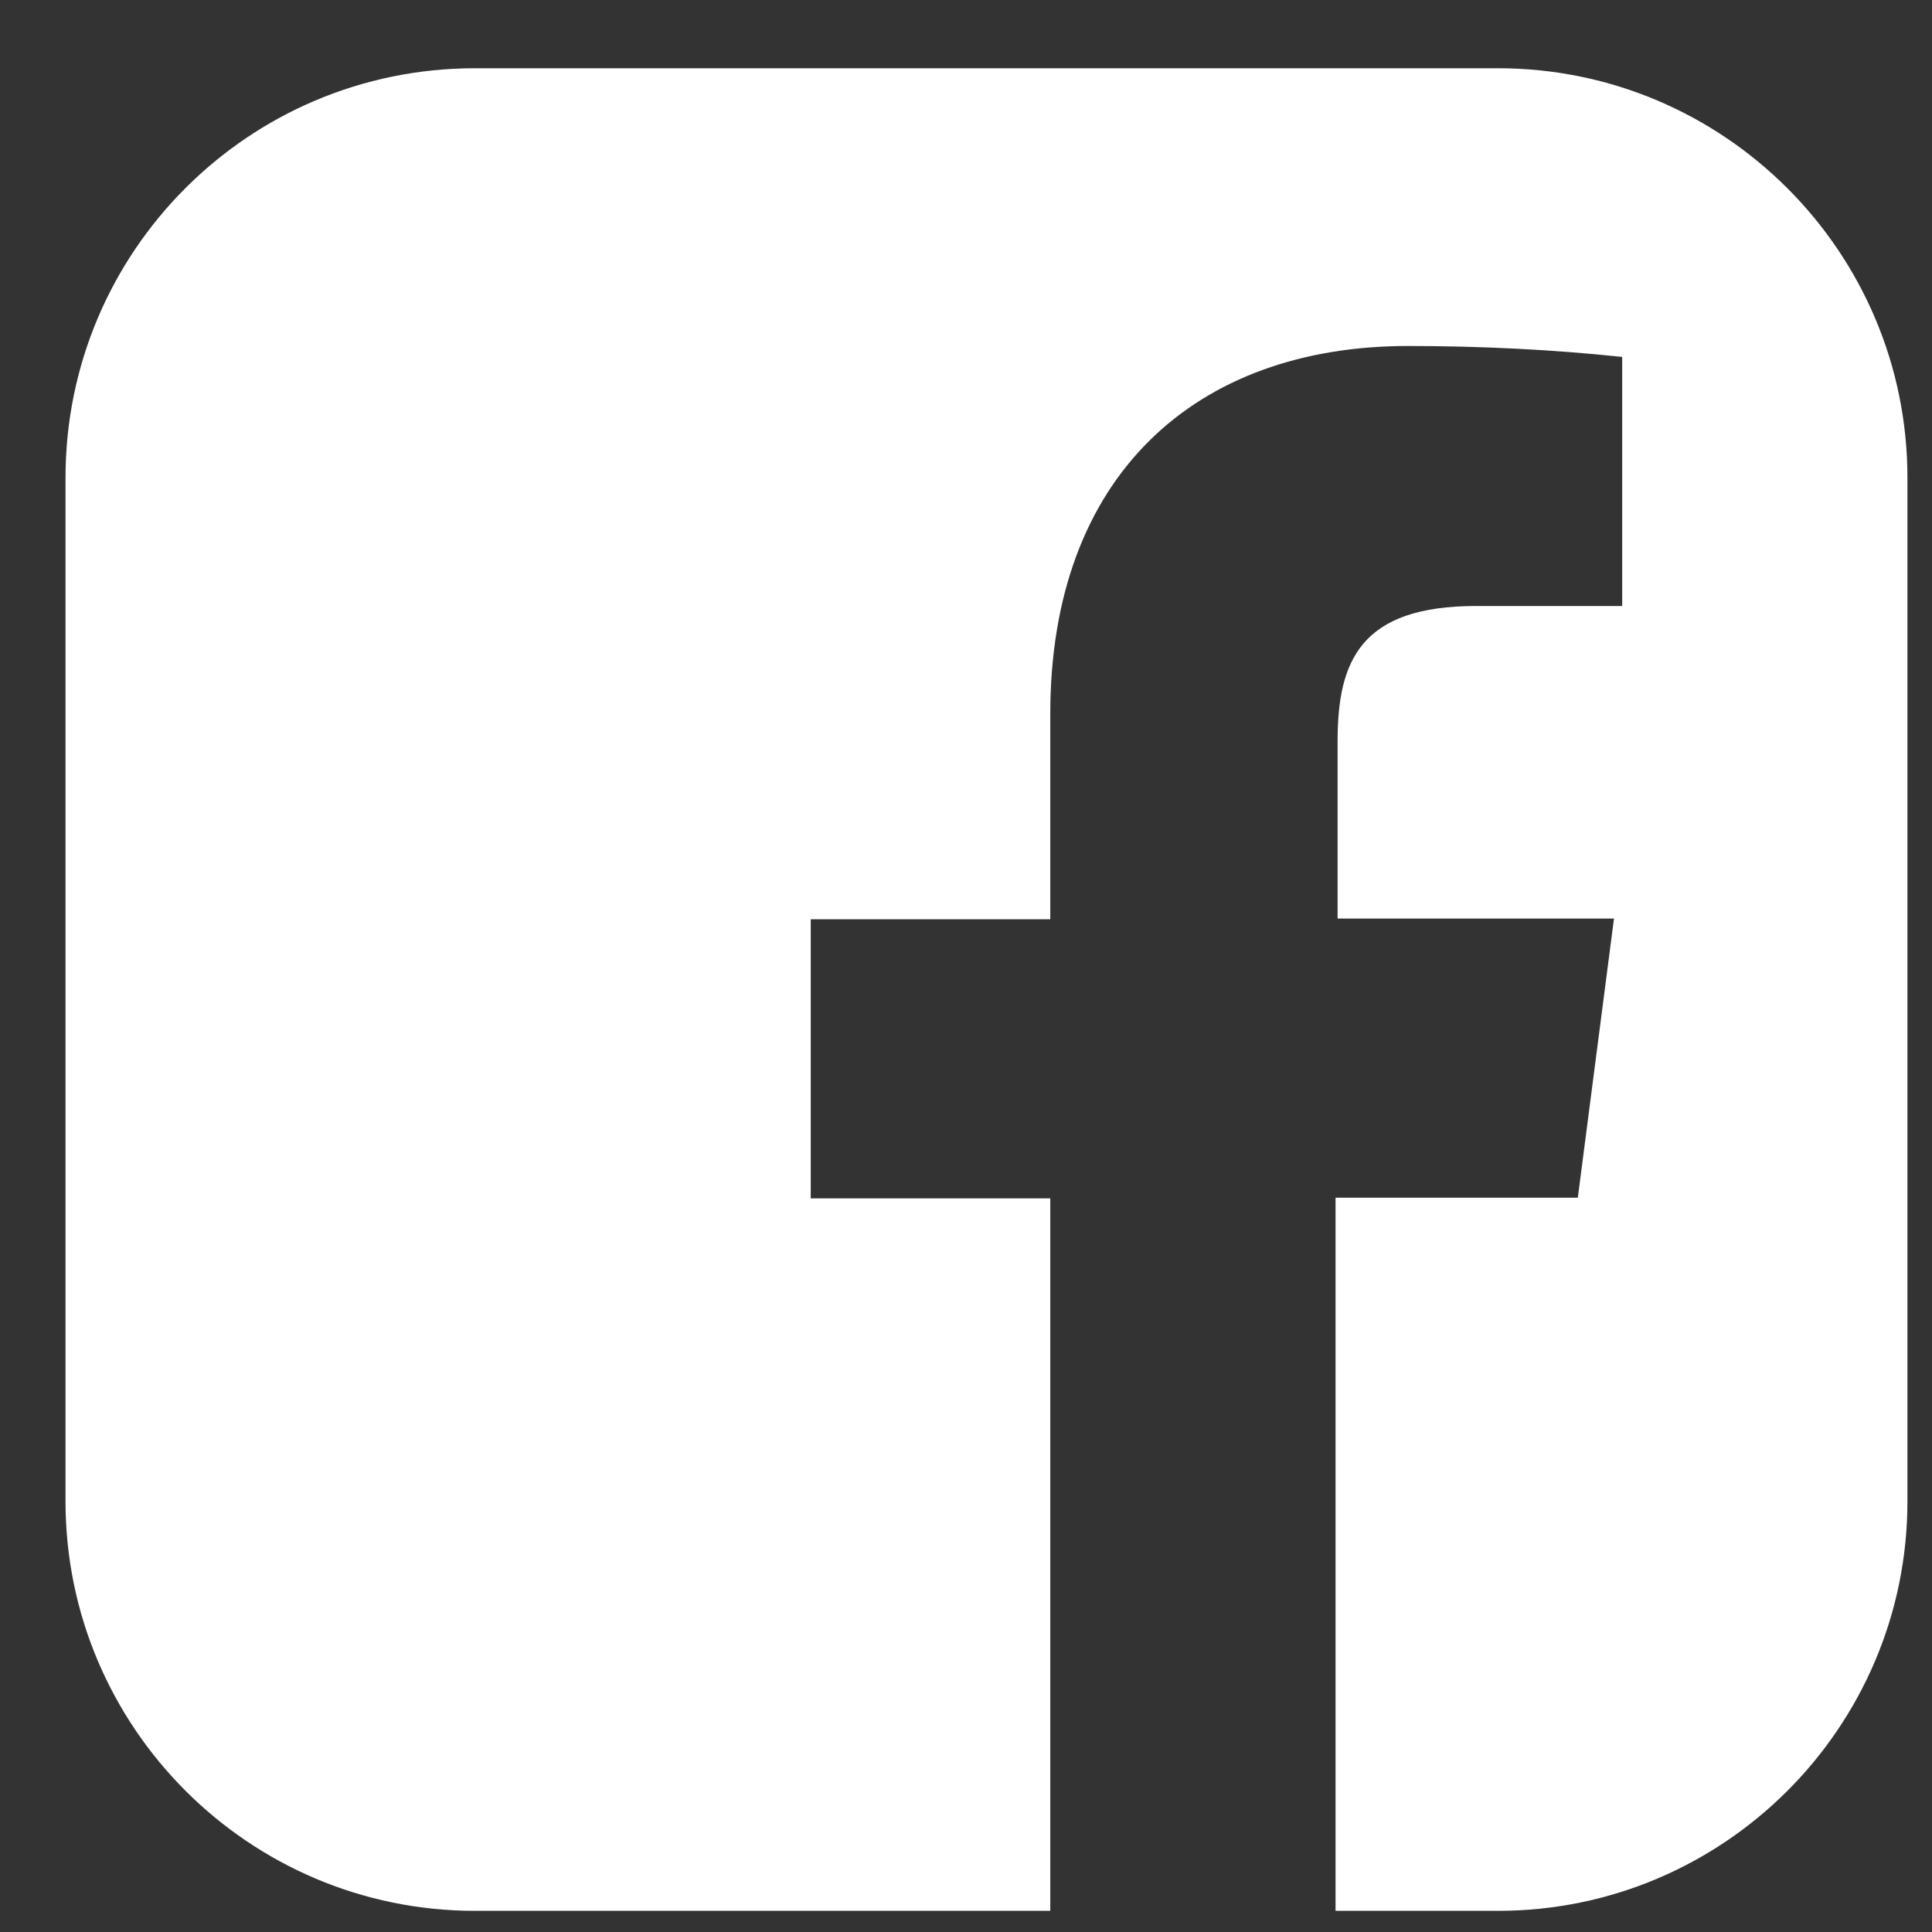
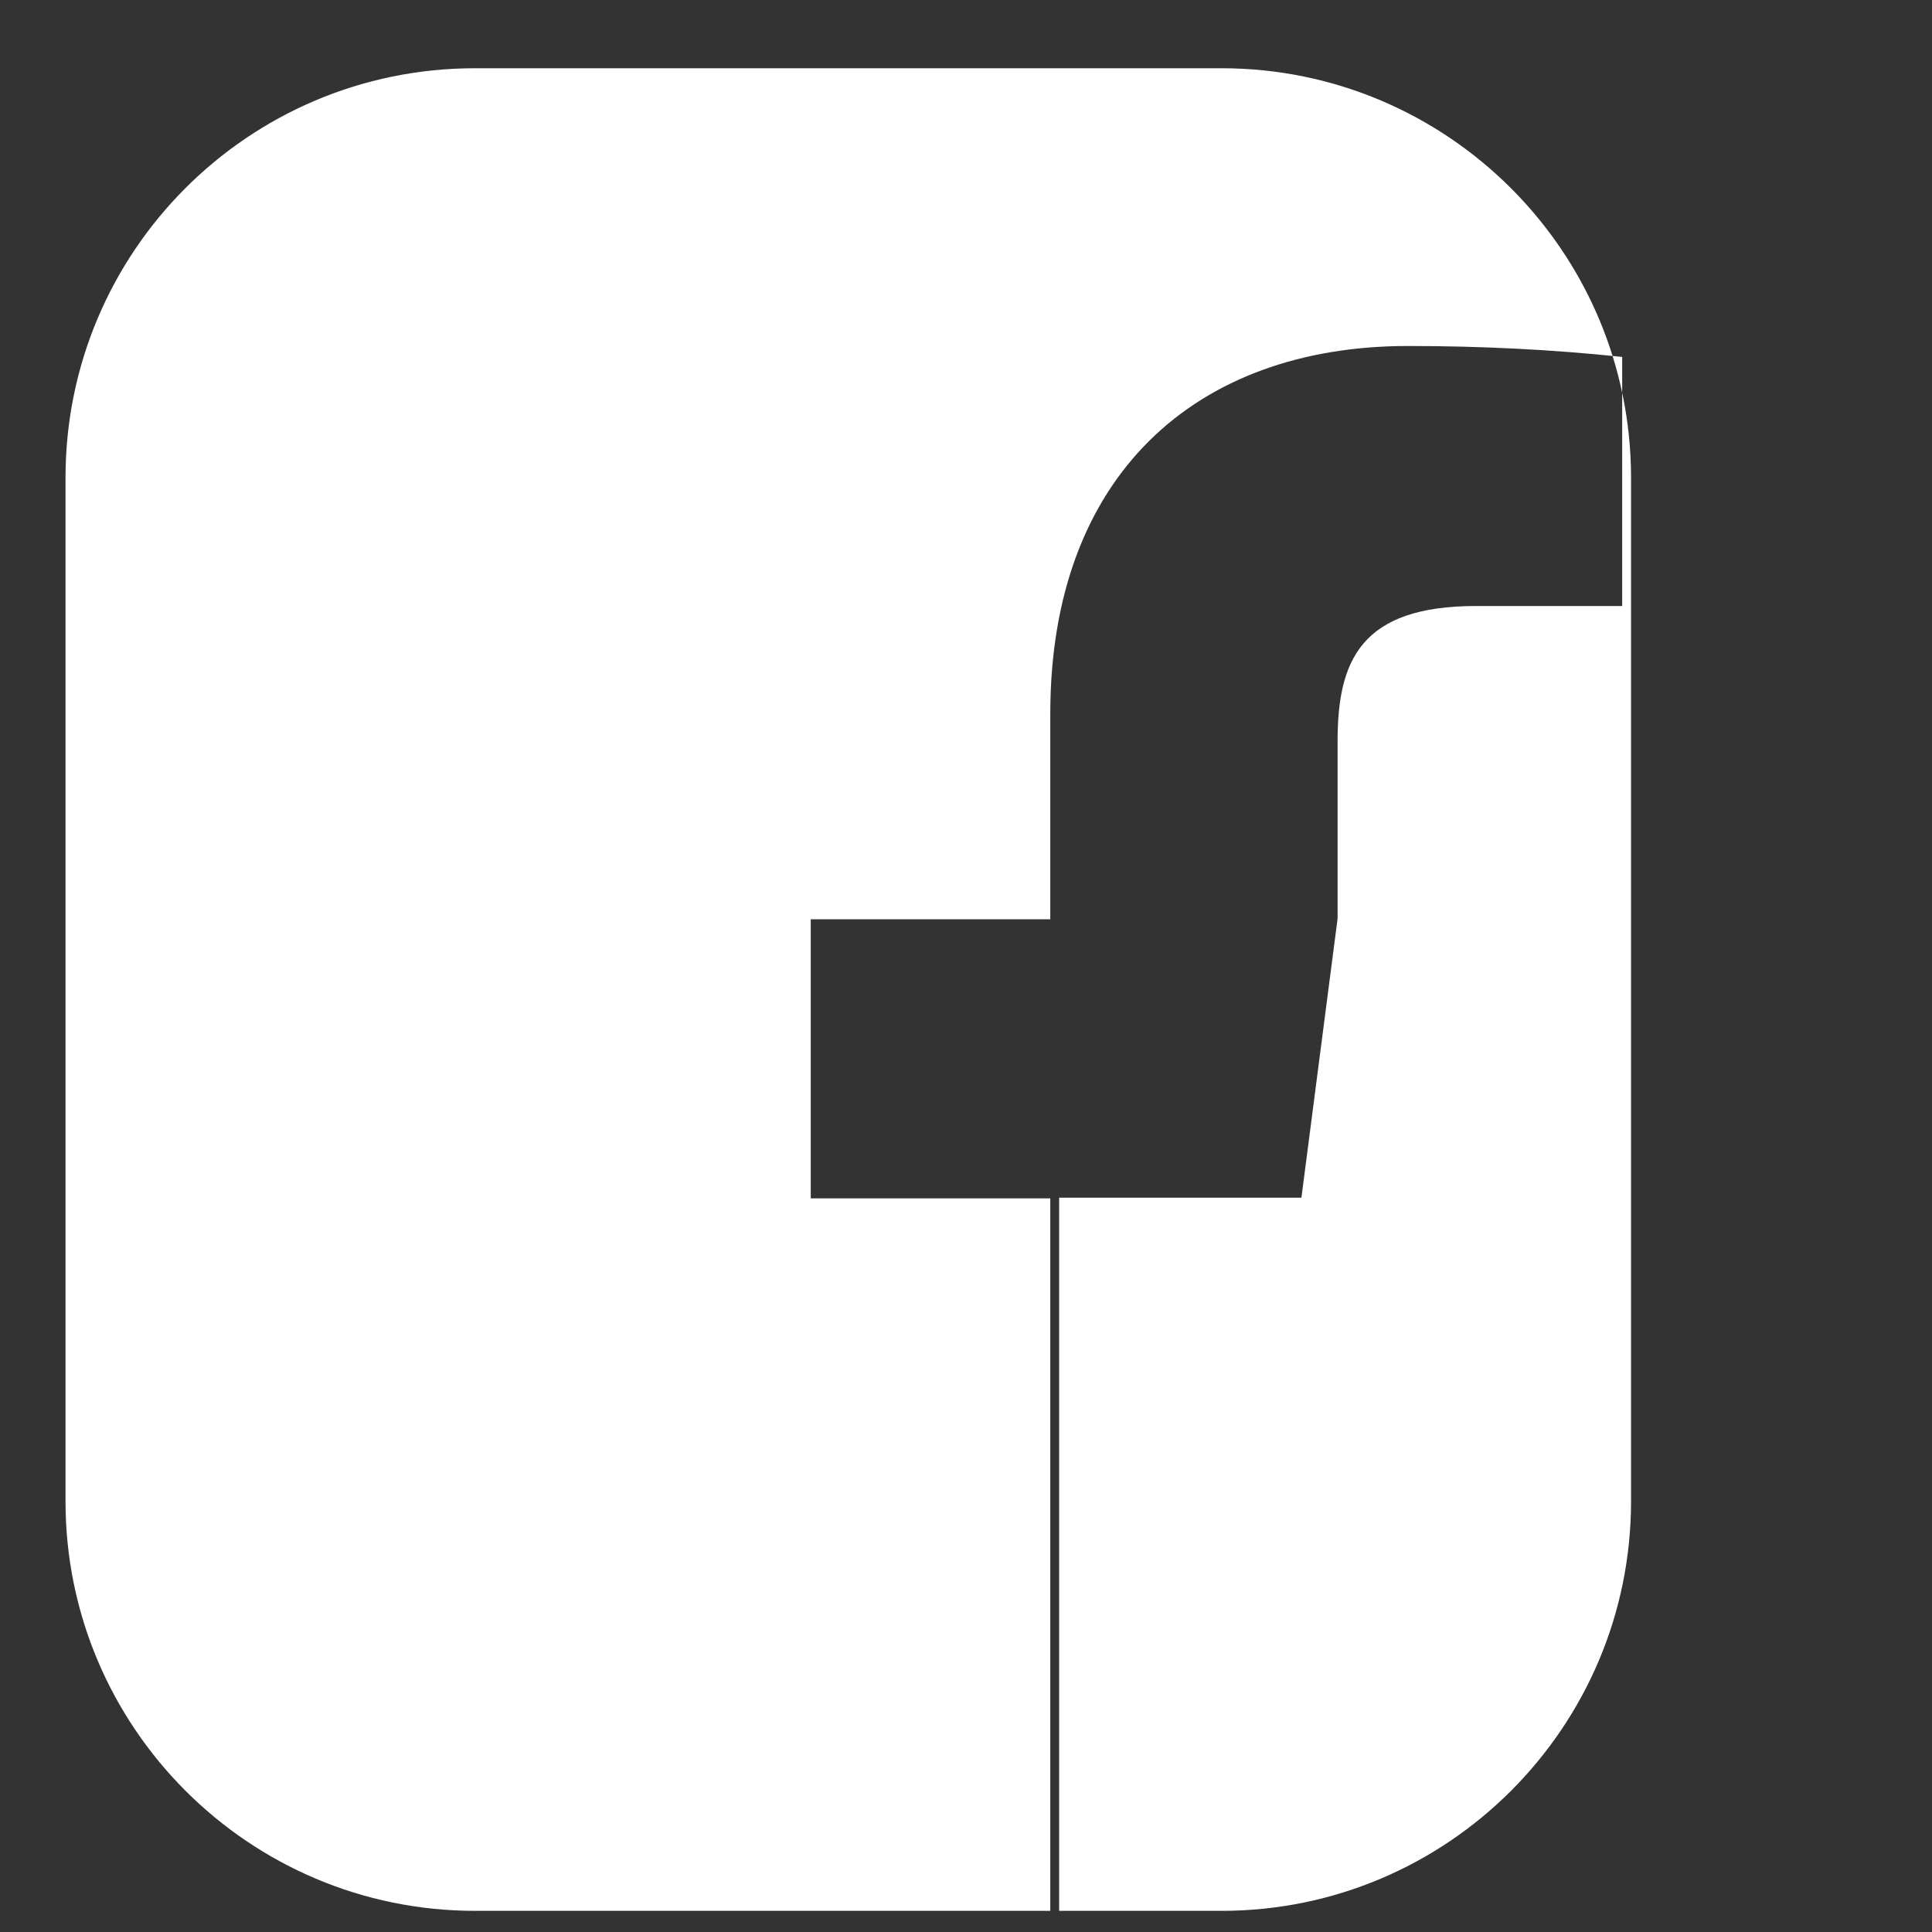
<svg xmlns="http://www.w3.org/2000/svg" id="Layer_1" data-name="Layer 1" viewBox="0 0 28.31 28.31">
  <rect x="0" y="0" width="28.31" height="28.31" fill="#333333" stroke="none" />
  <defs>
    <style>
      .cls-1 {
        fill: #fff;
      }
    </style>
  </defs>
-   <path class="cls-1" d="m21.96,1H6.96C3.64,1,.96,3.69.96,7v15c0,3.31,2.69,6,6,6h8.43v-10.44h-3.51v-4.09h3.51v-3.01c0-3.49,2.13-5.39,5.24-5.39,1.05,0,2.1.05,3.14.16v3.65h-2.14c-1.69,0-2.03.8-2.03,1.98v2.6h4.05l-.53,4.09h-3.55v10.45h2.38c3.31,0,6-2.69,6-6V7c0-3.31-2.69-6-6-6Z" />
+   <path class="cls-1" d="m21.96,1H6.96C3.64,1,.96,3.69.96,7v15c0,3.31,2.69,6,6,6h8.43v-10.44h-3.51v-4.09h3.51v-3.01c0-3.49,2.13-5.39,5.24-5.39,1.05,0,2.1.05,3.14.16v3.65h-2.14c-1.69,0-2.03.8-2.03,1.98v2.6l-.53,4.09h-3.55v10.45h2.38c3.31,0,6-2.69,6-6V7c0-3.31-2.69-6-6-6Z" />
</svg>